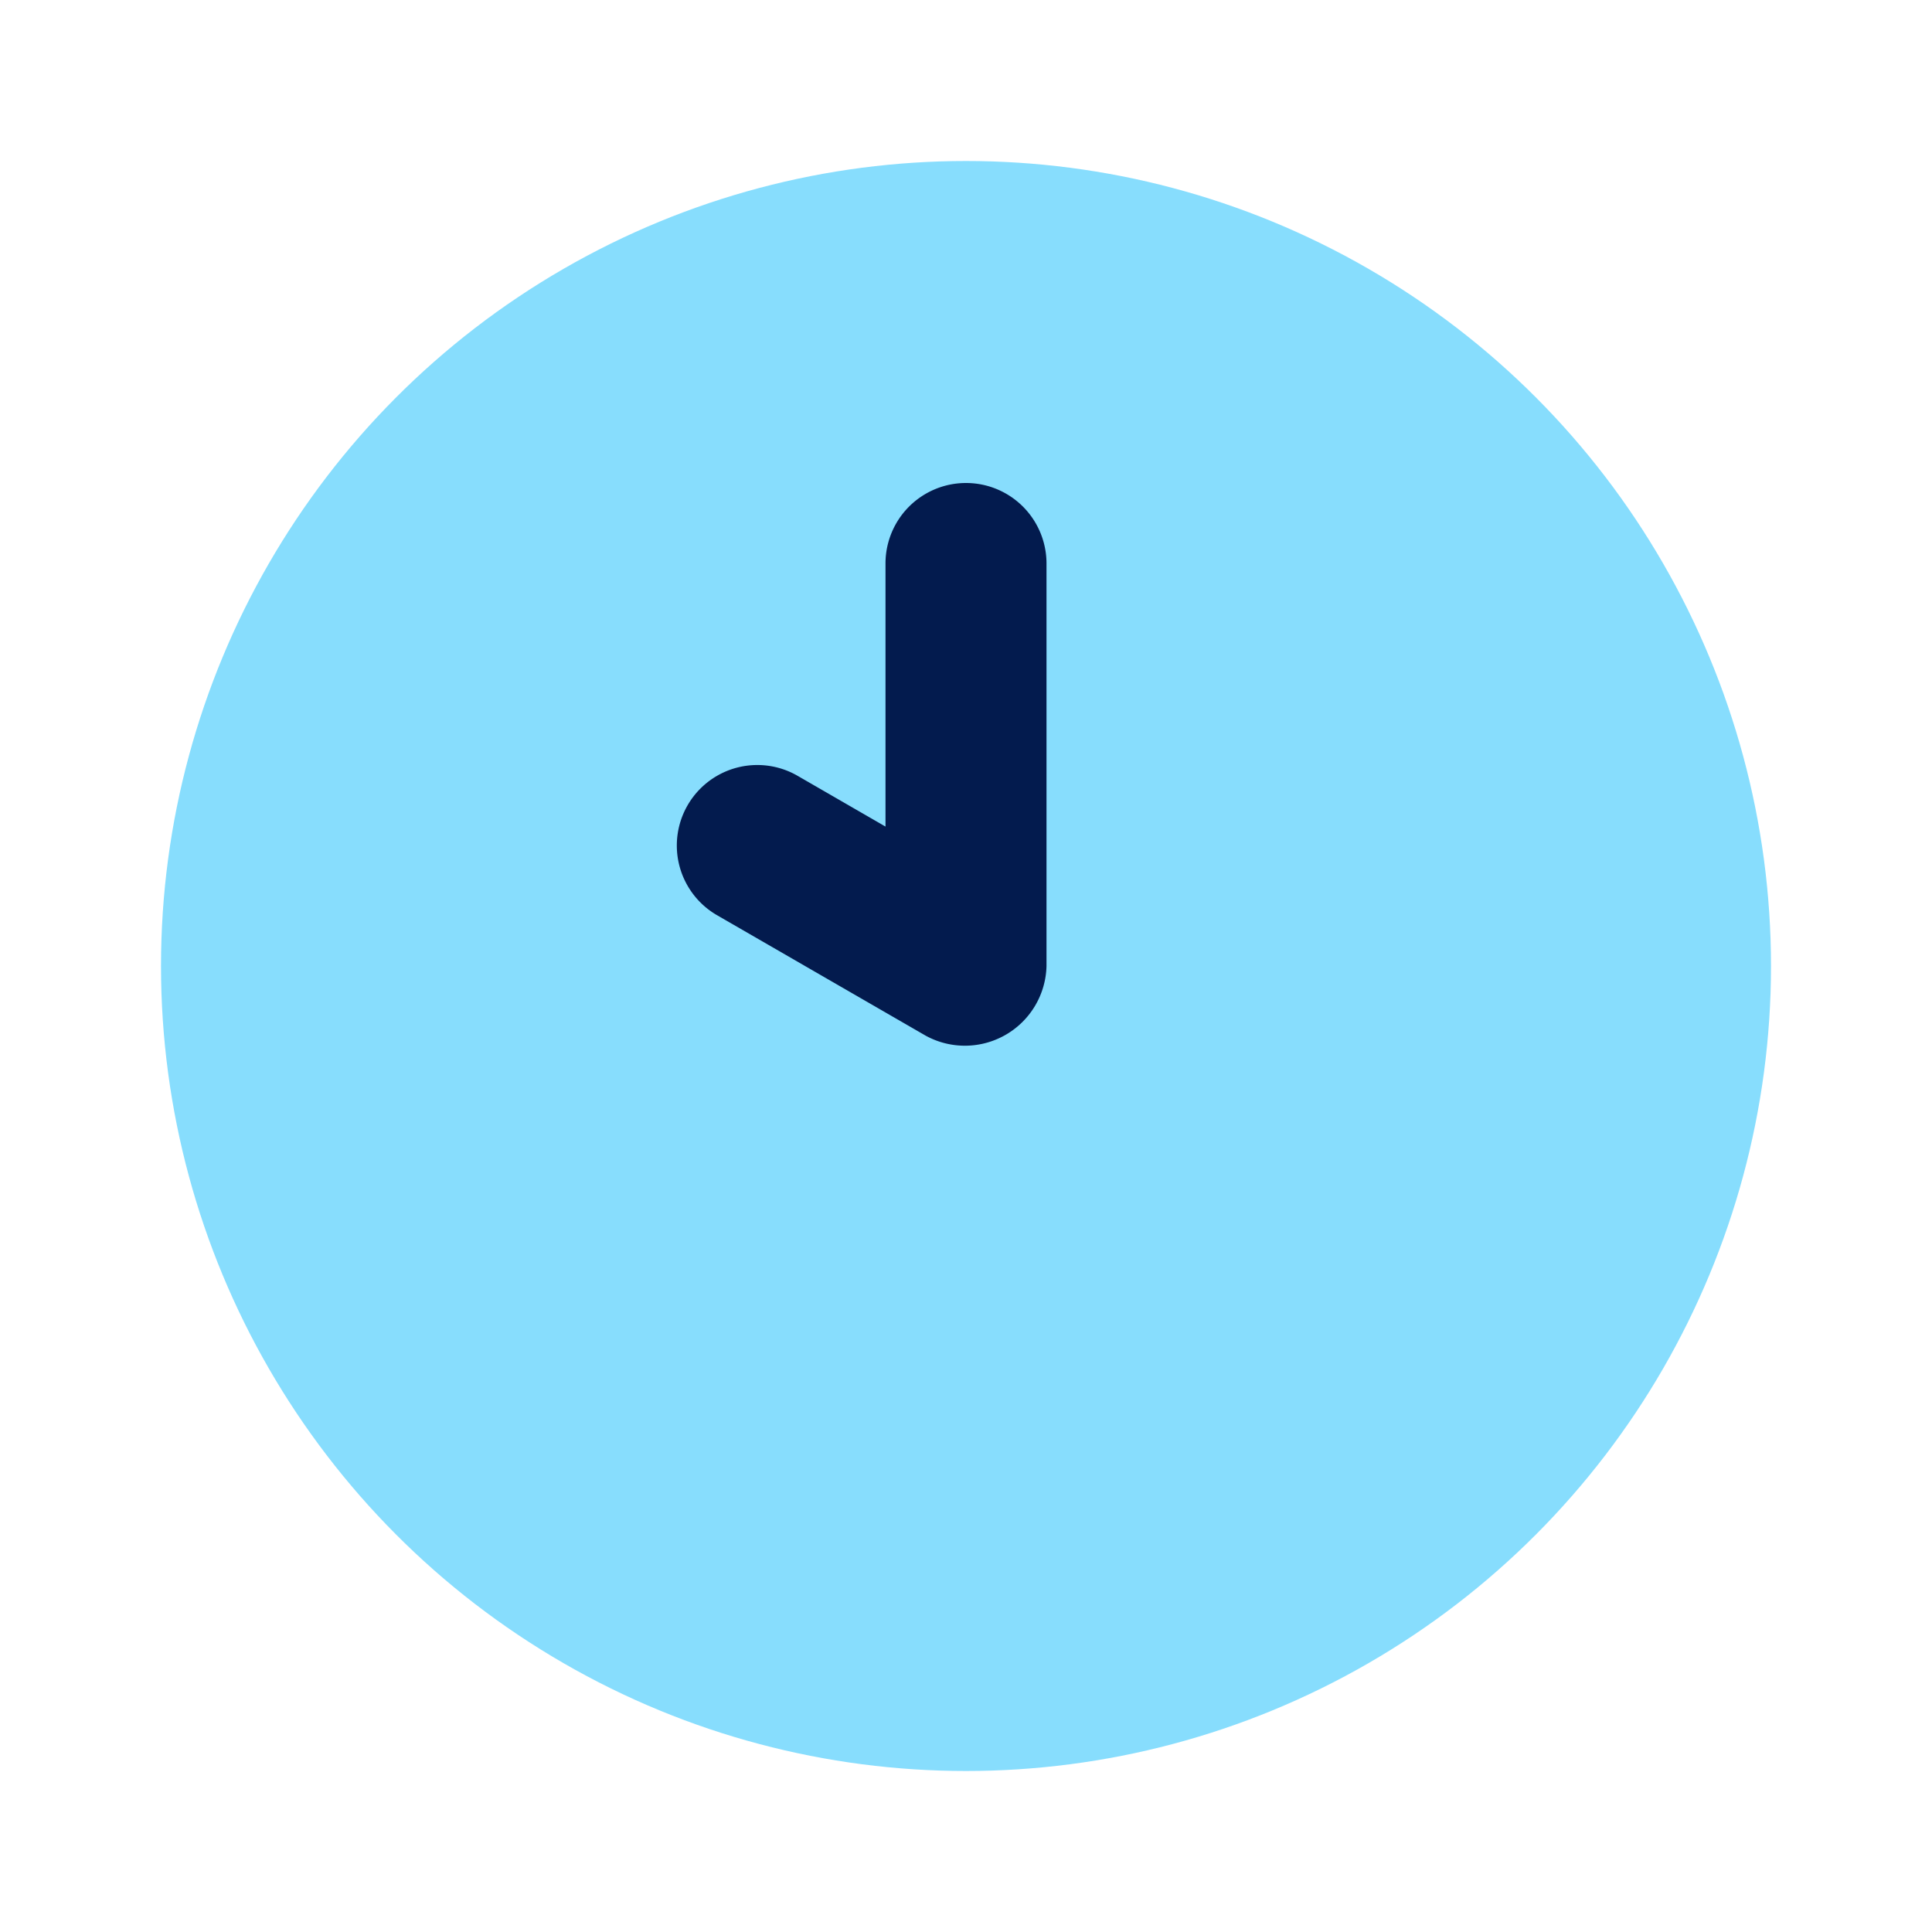
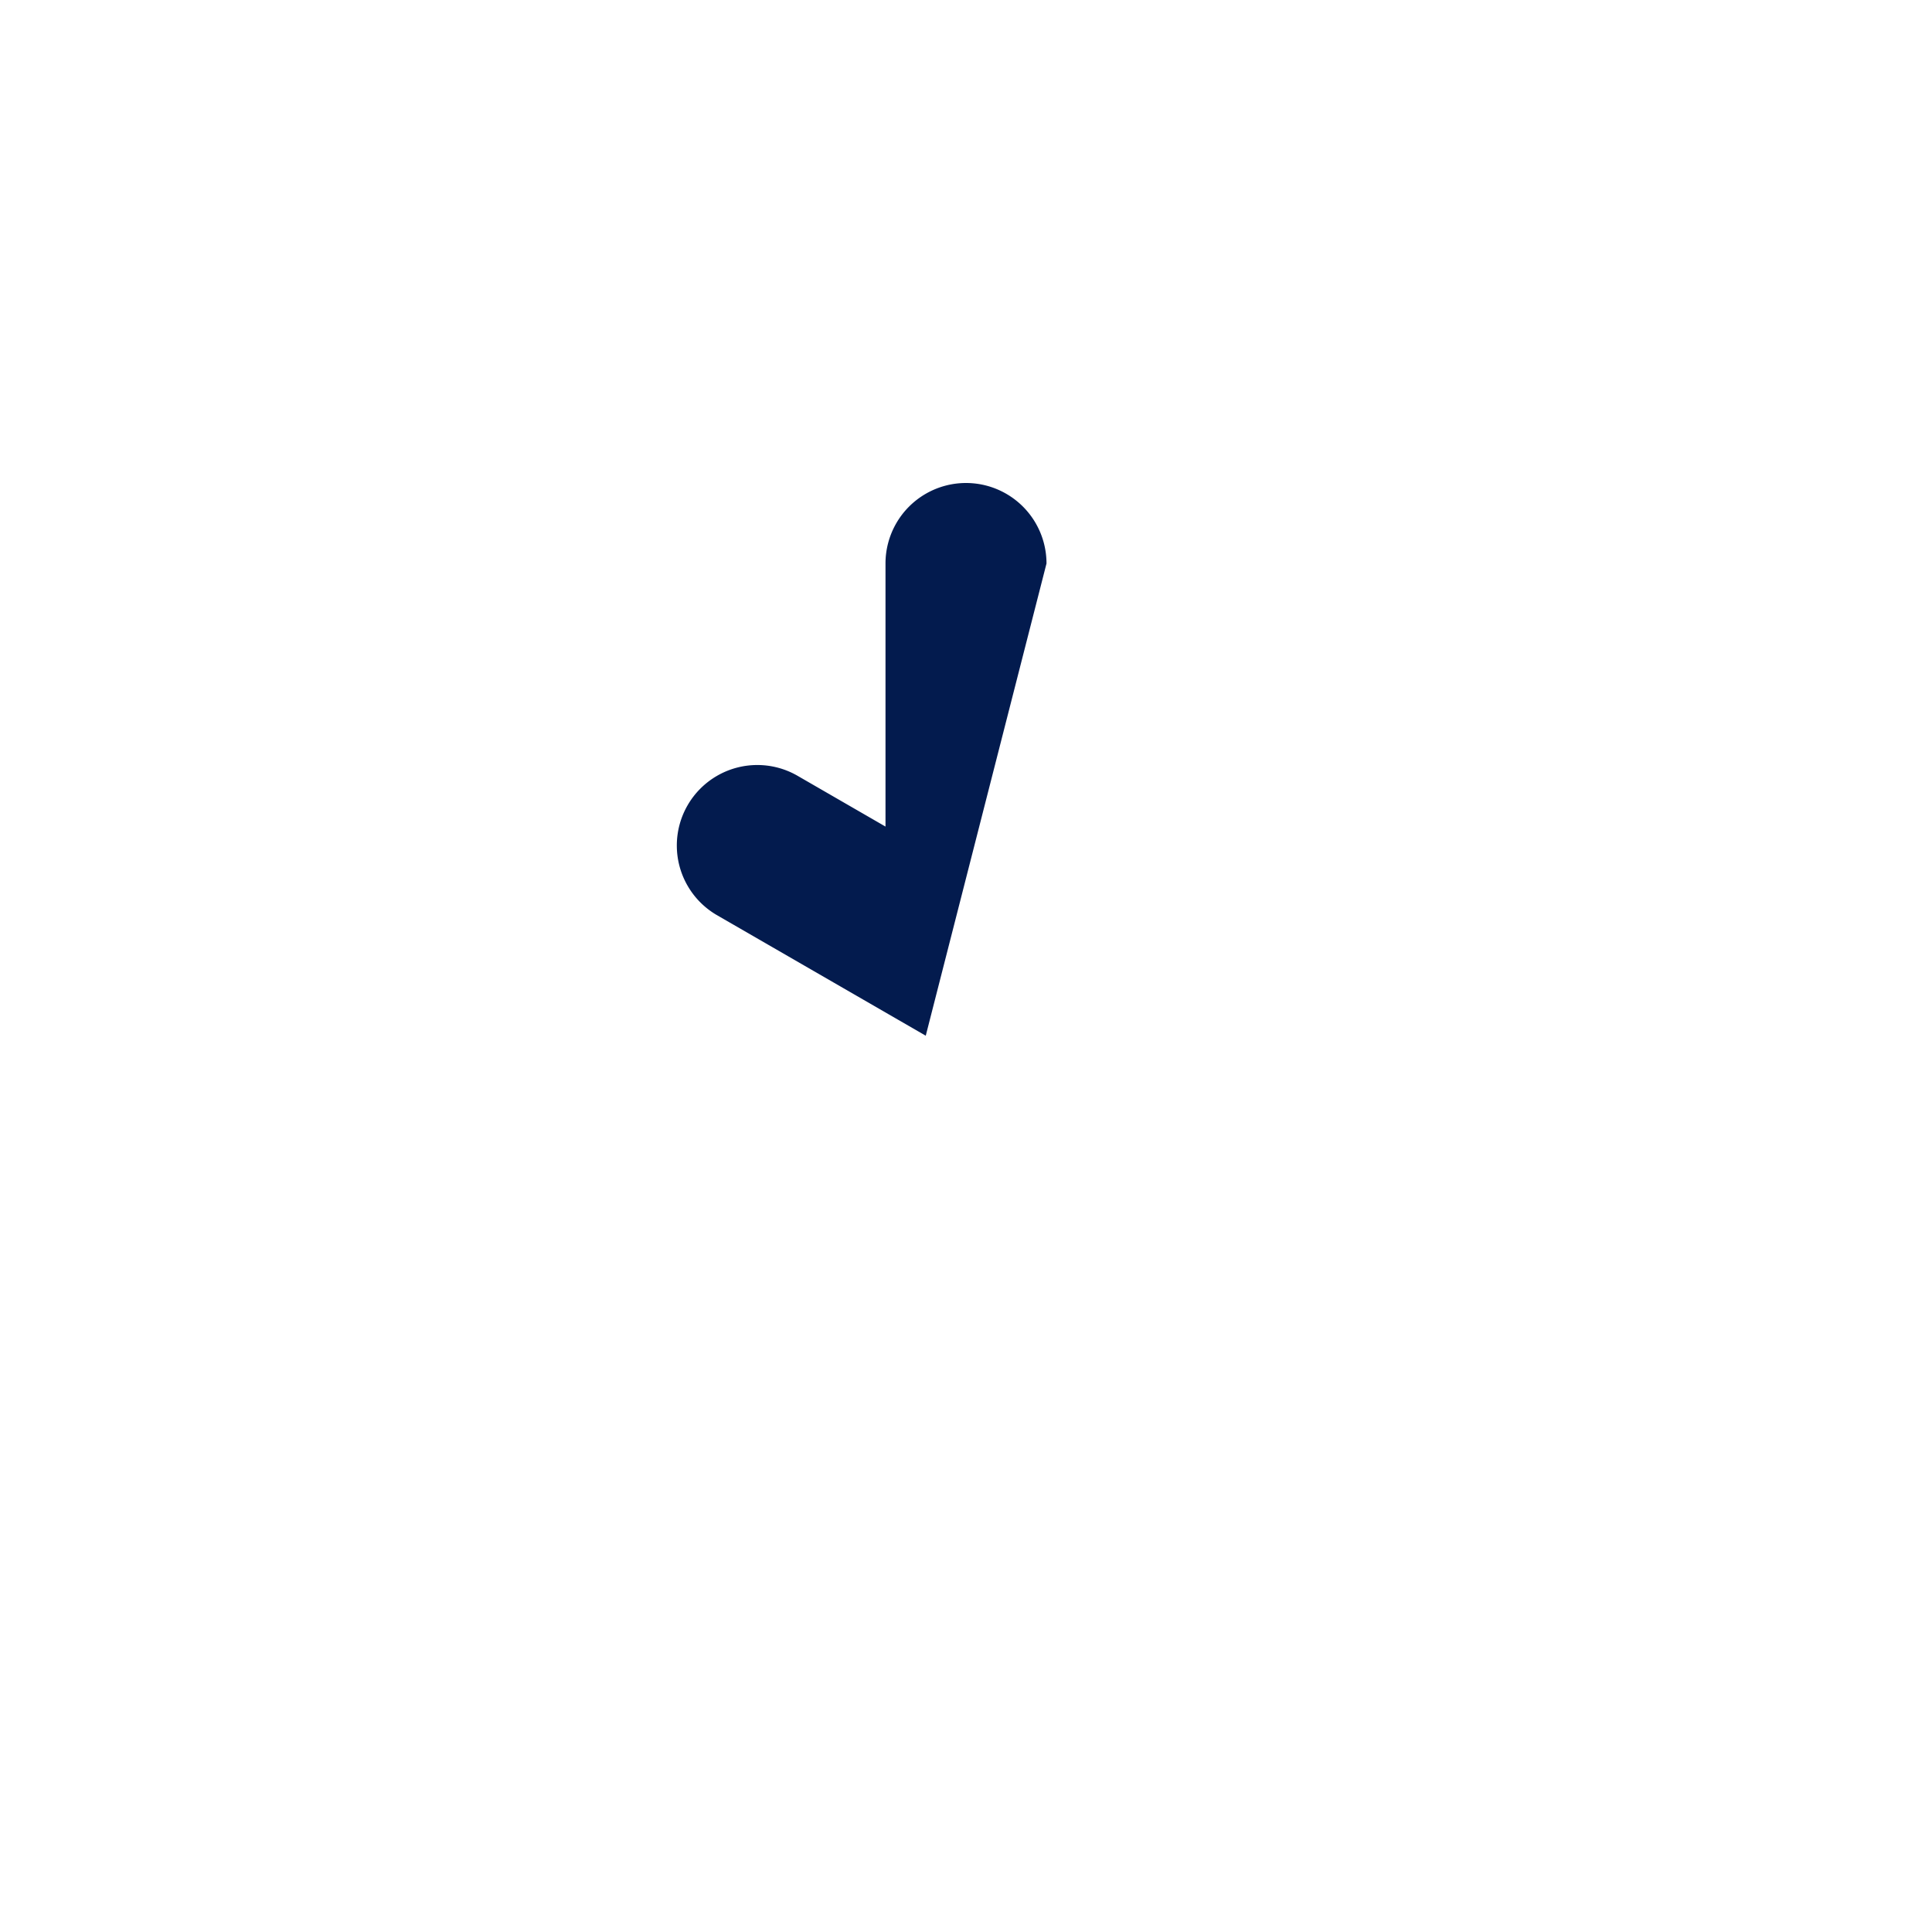
<svg xmlns="http://www.w3.org/2000/svg" viewBox="0 0 24 24" id="Clock">
-   <circle cx="12" cy="12" r="10" fill="#87ddfd" class="colorb2b1ff svgShape" />
-   <path fill="#031b4e" d="M13 7a1 1 0 0 0-2 0v3.268l-1.098-.634a1 1 0 0 0-1 1.732l2.598 1.5A1.014 1.014 0 0 0 13 12Z" class="color6563ff svgShape" />
+   <path fill="#031b4e" d="M13 7a1 1 0 0 0-2 0v3.268l-1.098-.634a1 1 0 0 0-1 1.732l2.598 1.5Z" class="color6563ff svgShape" />
</svg>